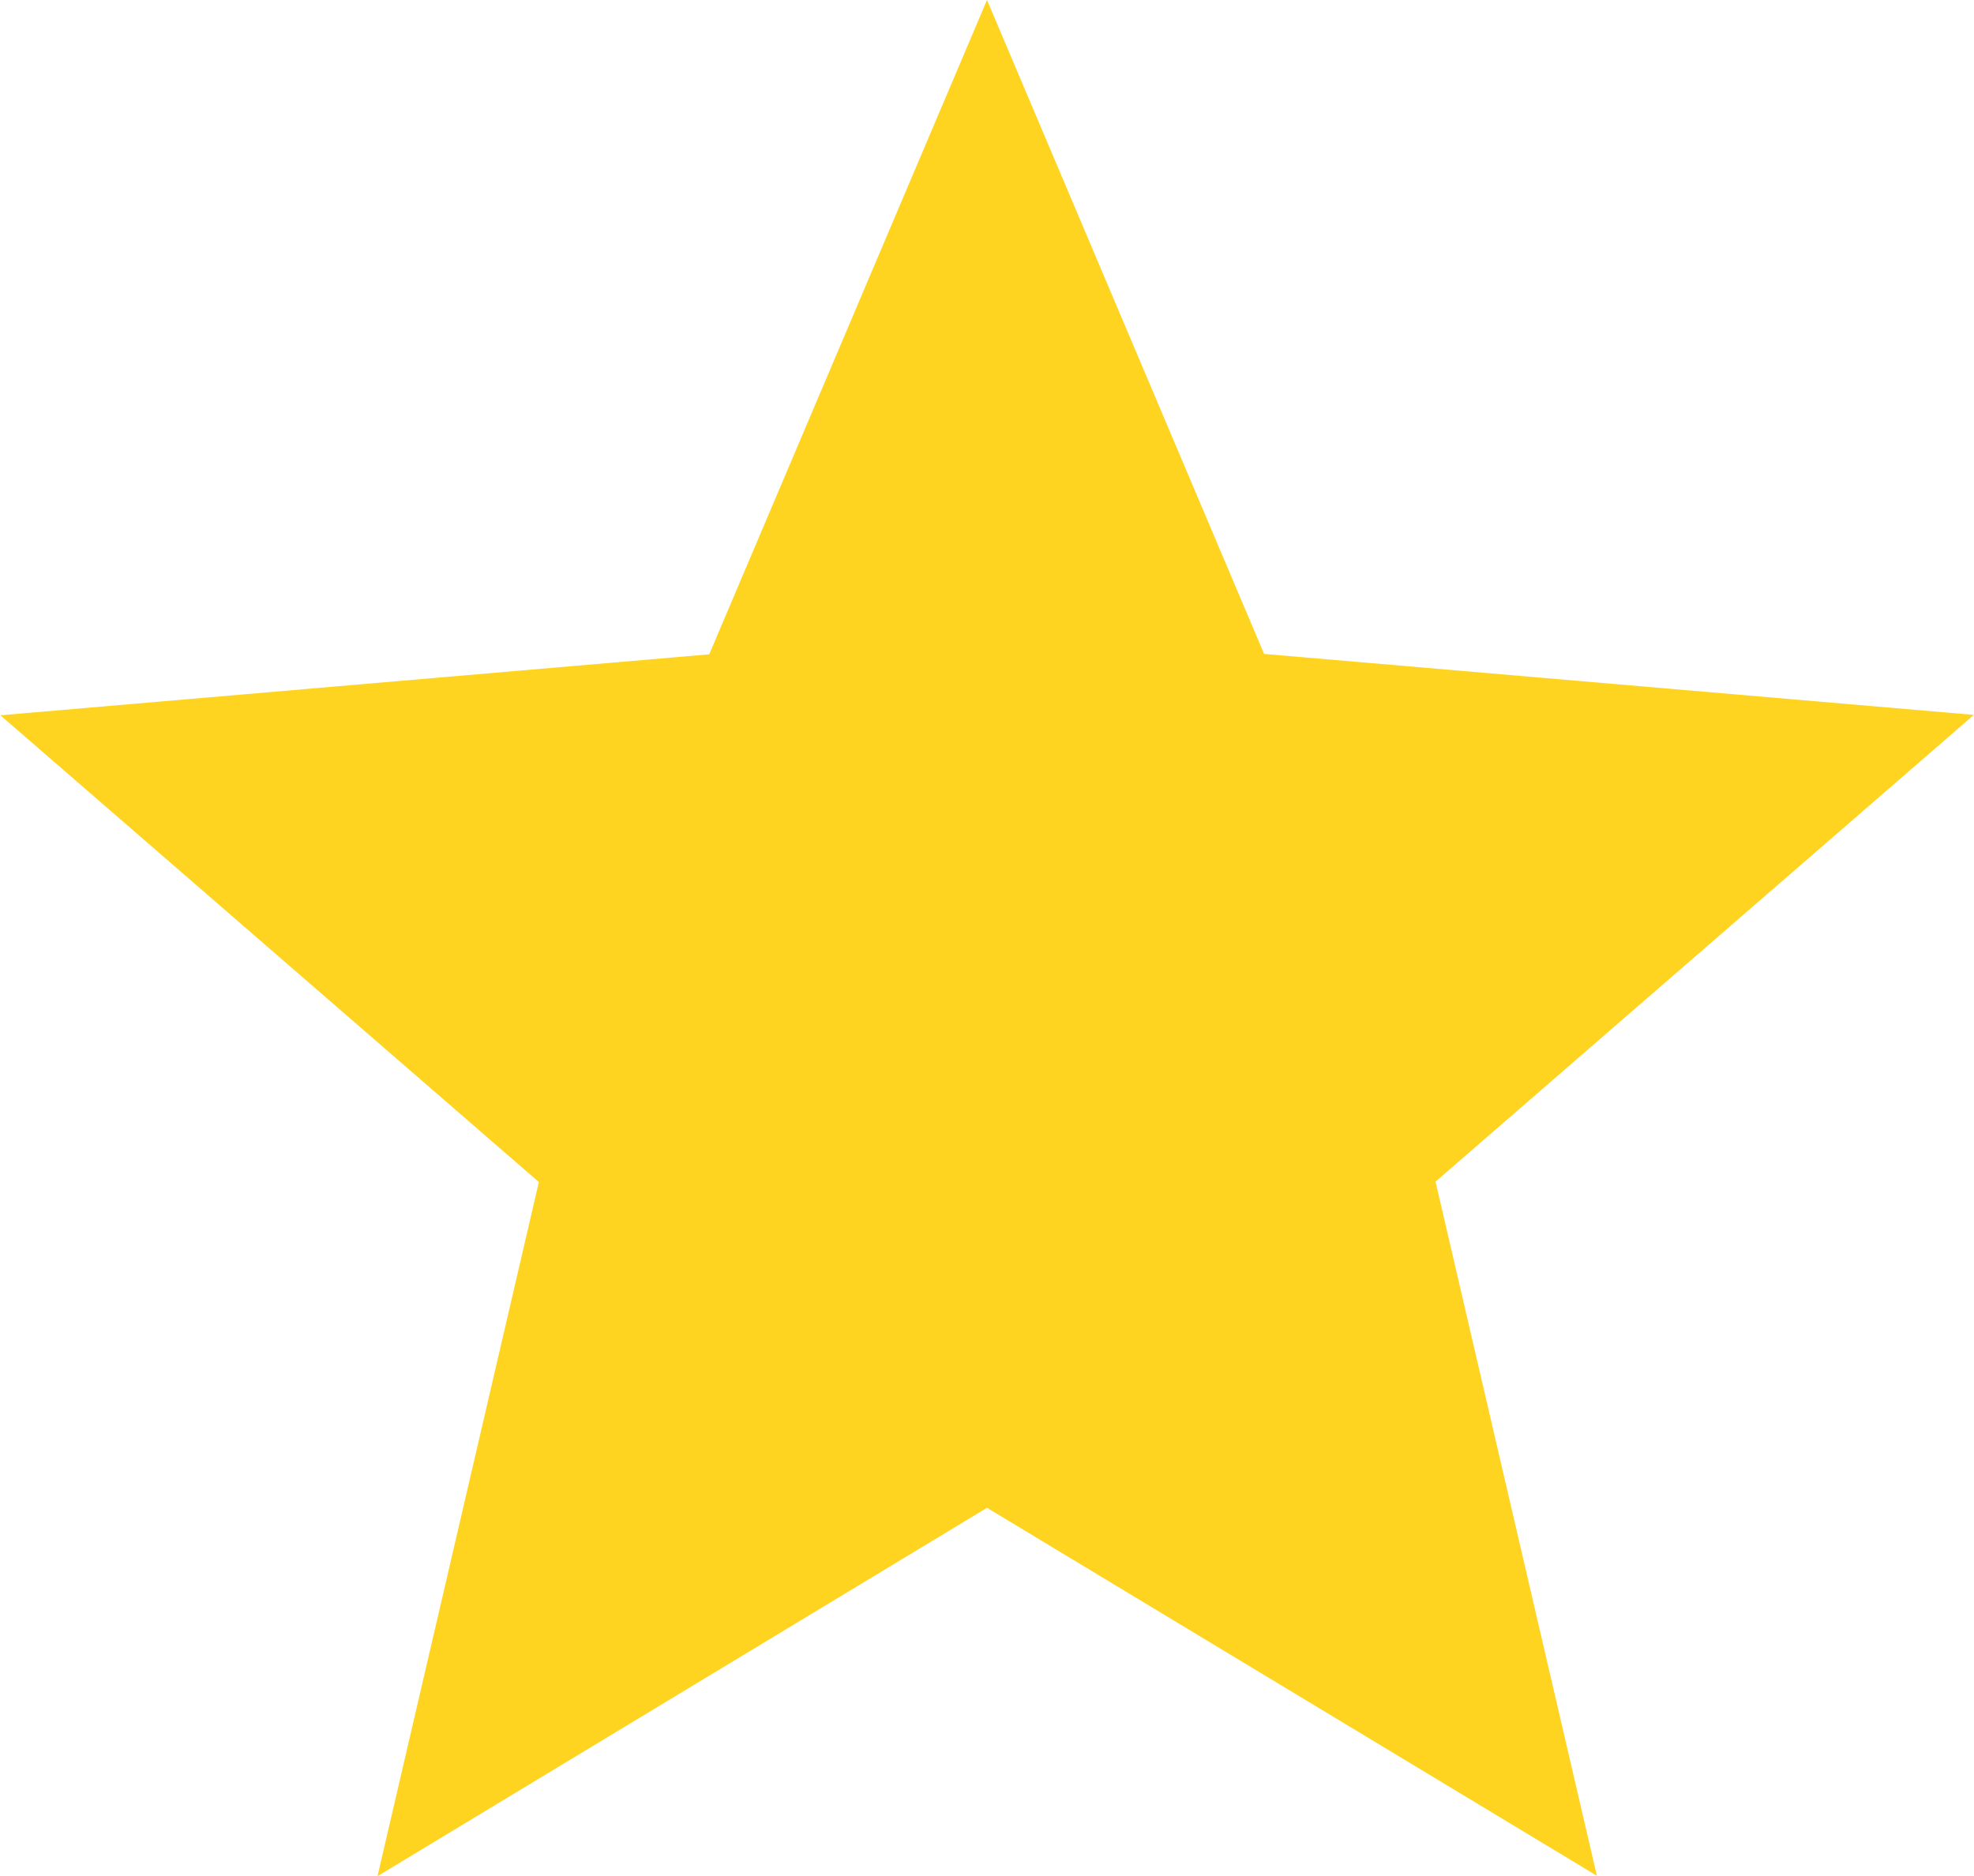
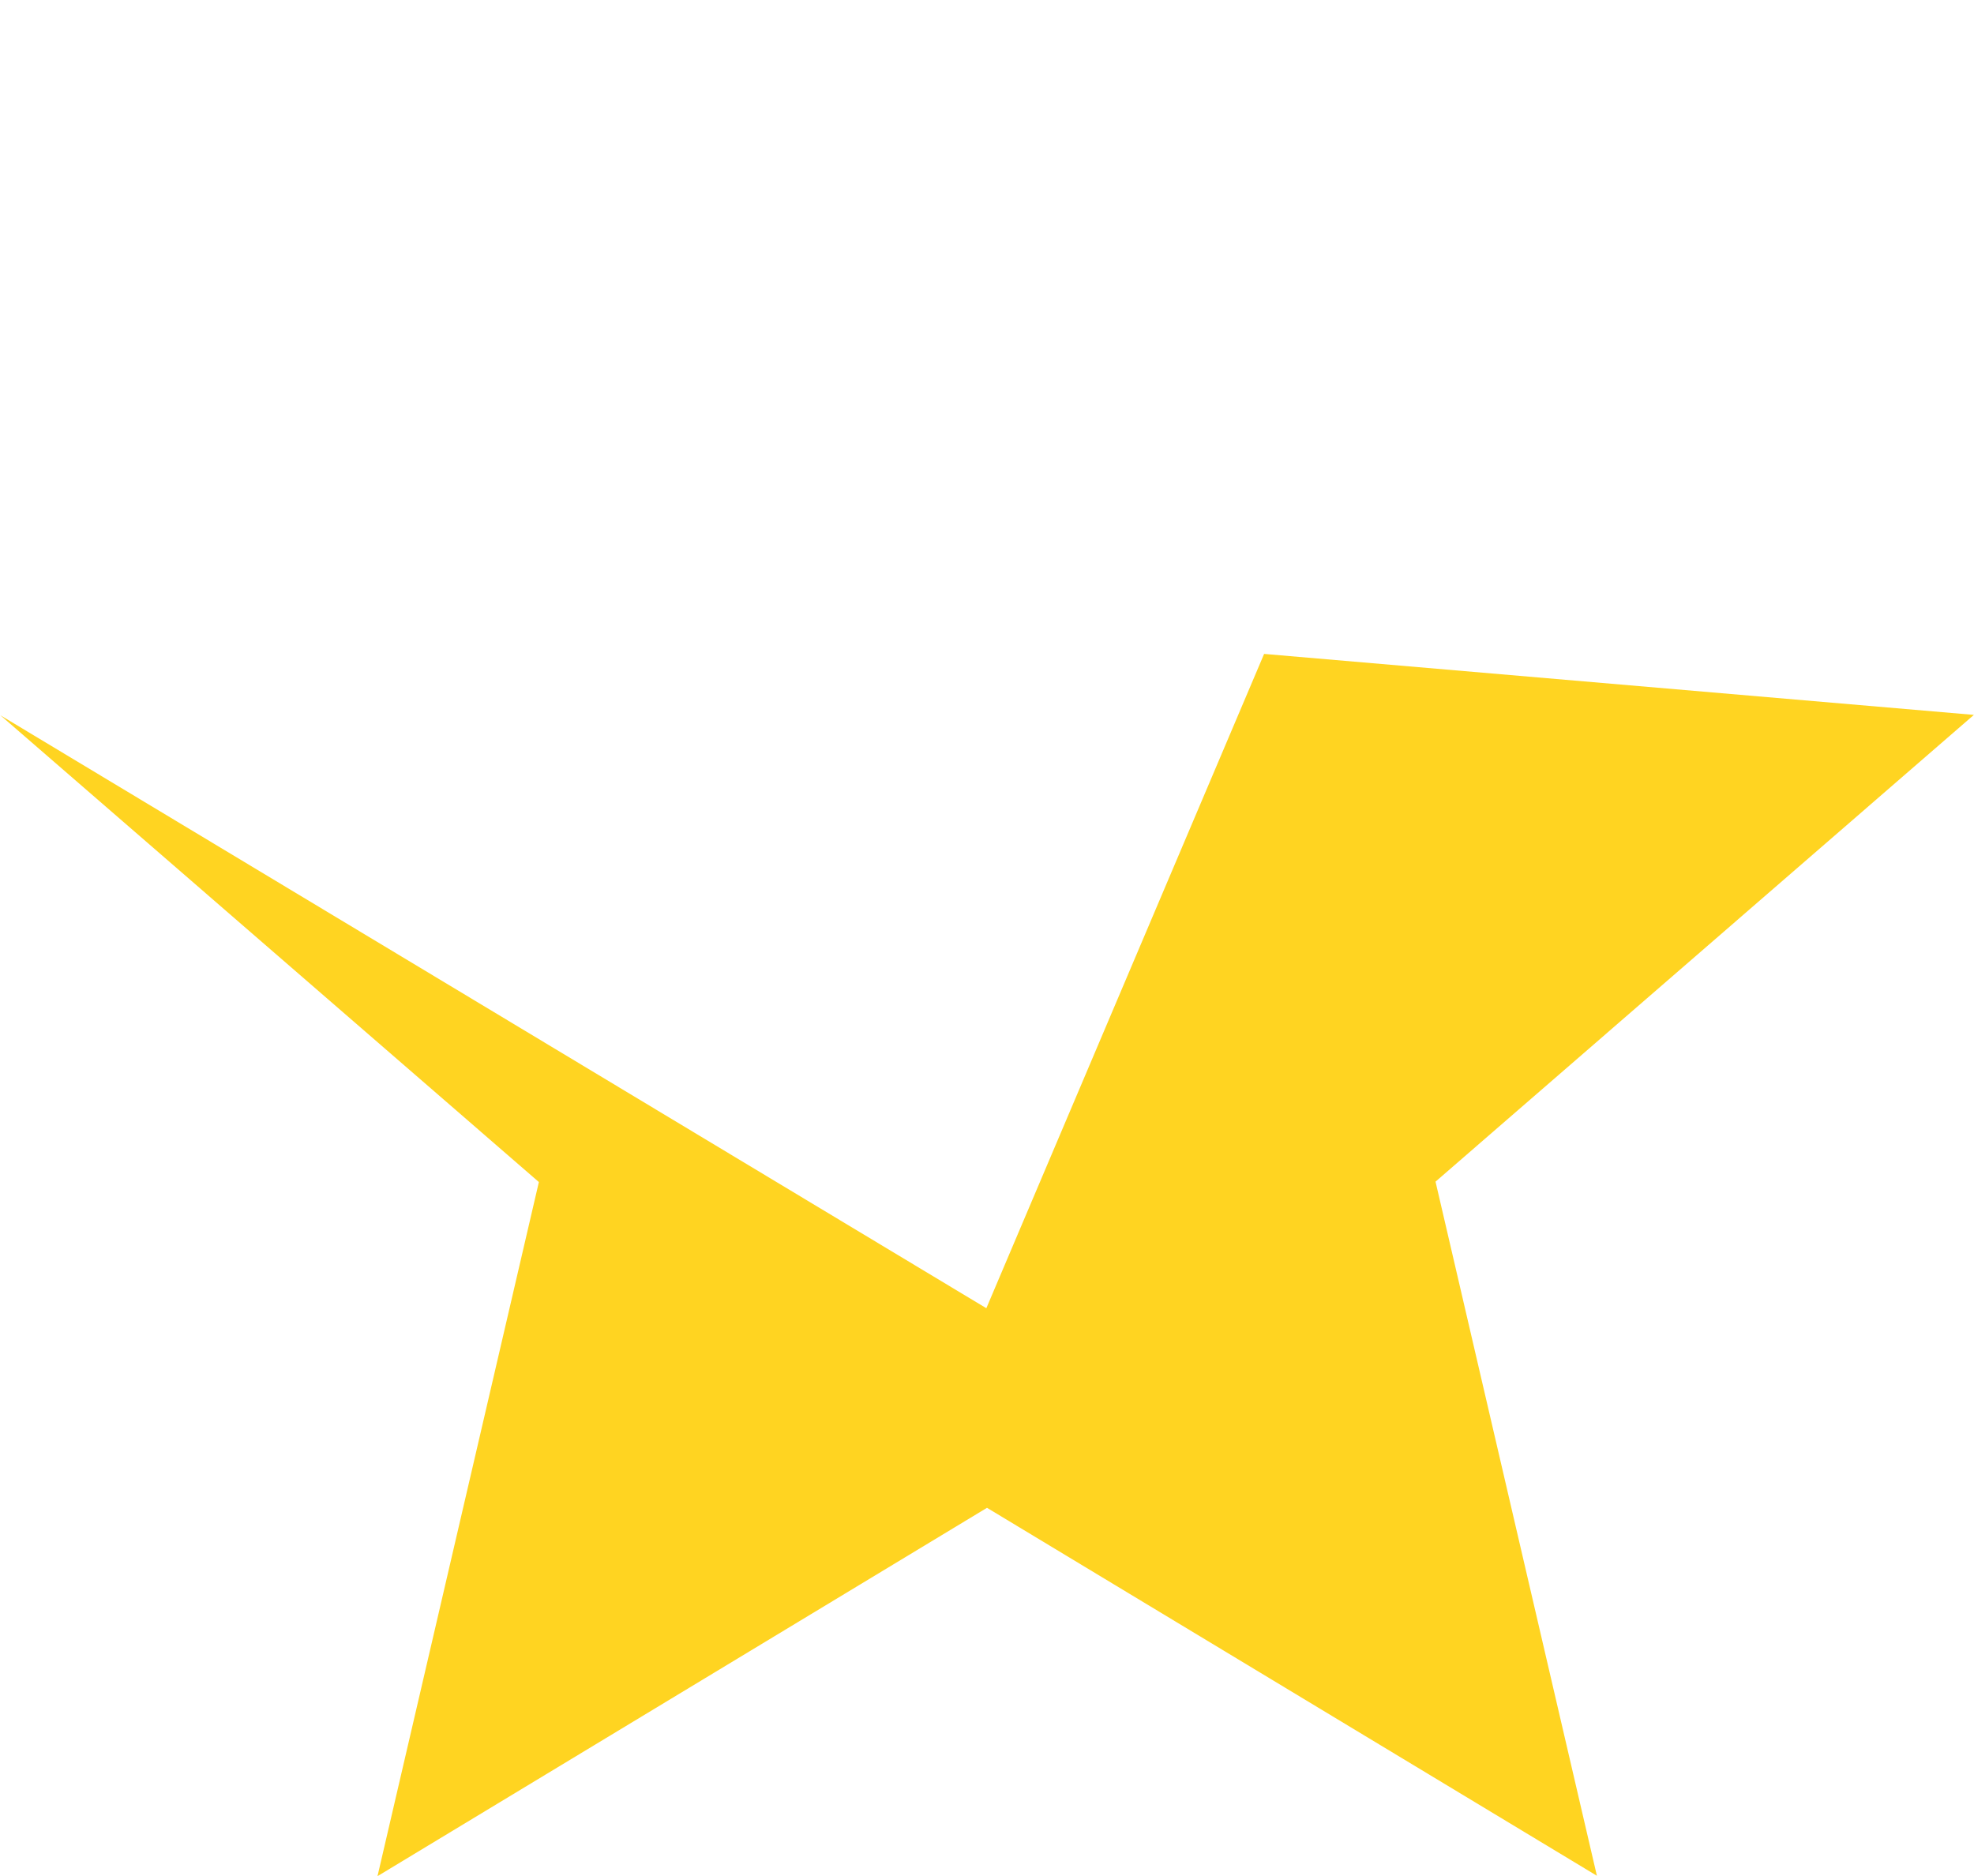
<svg xmlns="http://www.w3.org/2000/svg" width="14.924" height="14.185" viewBox="0 0 14.924 14.185">
-   <path id="Icon_ionic-md-star" data-name="Icon ionic-md-star" d="M11.259 15.9l4.611 2.782-1.22-5.248 4.07-3.529-5.366-.461L11.259 4.5l-2.1 4.947L3.8 9.908l4.071 3.529-1.22 5.248z" transform="translate(-3.797 -4.5)" fill="#ffd421" />
+   <path id="Icon_ionic-md-star" data-name="Icon ionic-md-star" d="M11.259 15.9l4.611 2.782-1.22-5.248 4.07-3.529-5.366-.461l-2.1 4.947L3.8 9.908l4.071 3.529-1.22 5.248z" transform="translate(-3.797 -4.5)" fill="#ffd421" />
</svg>